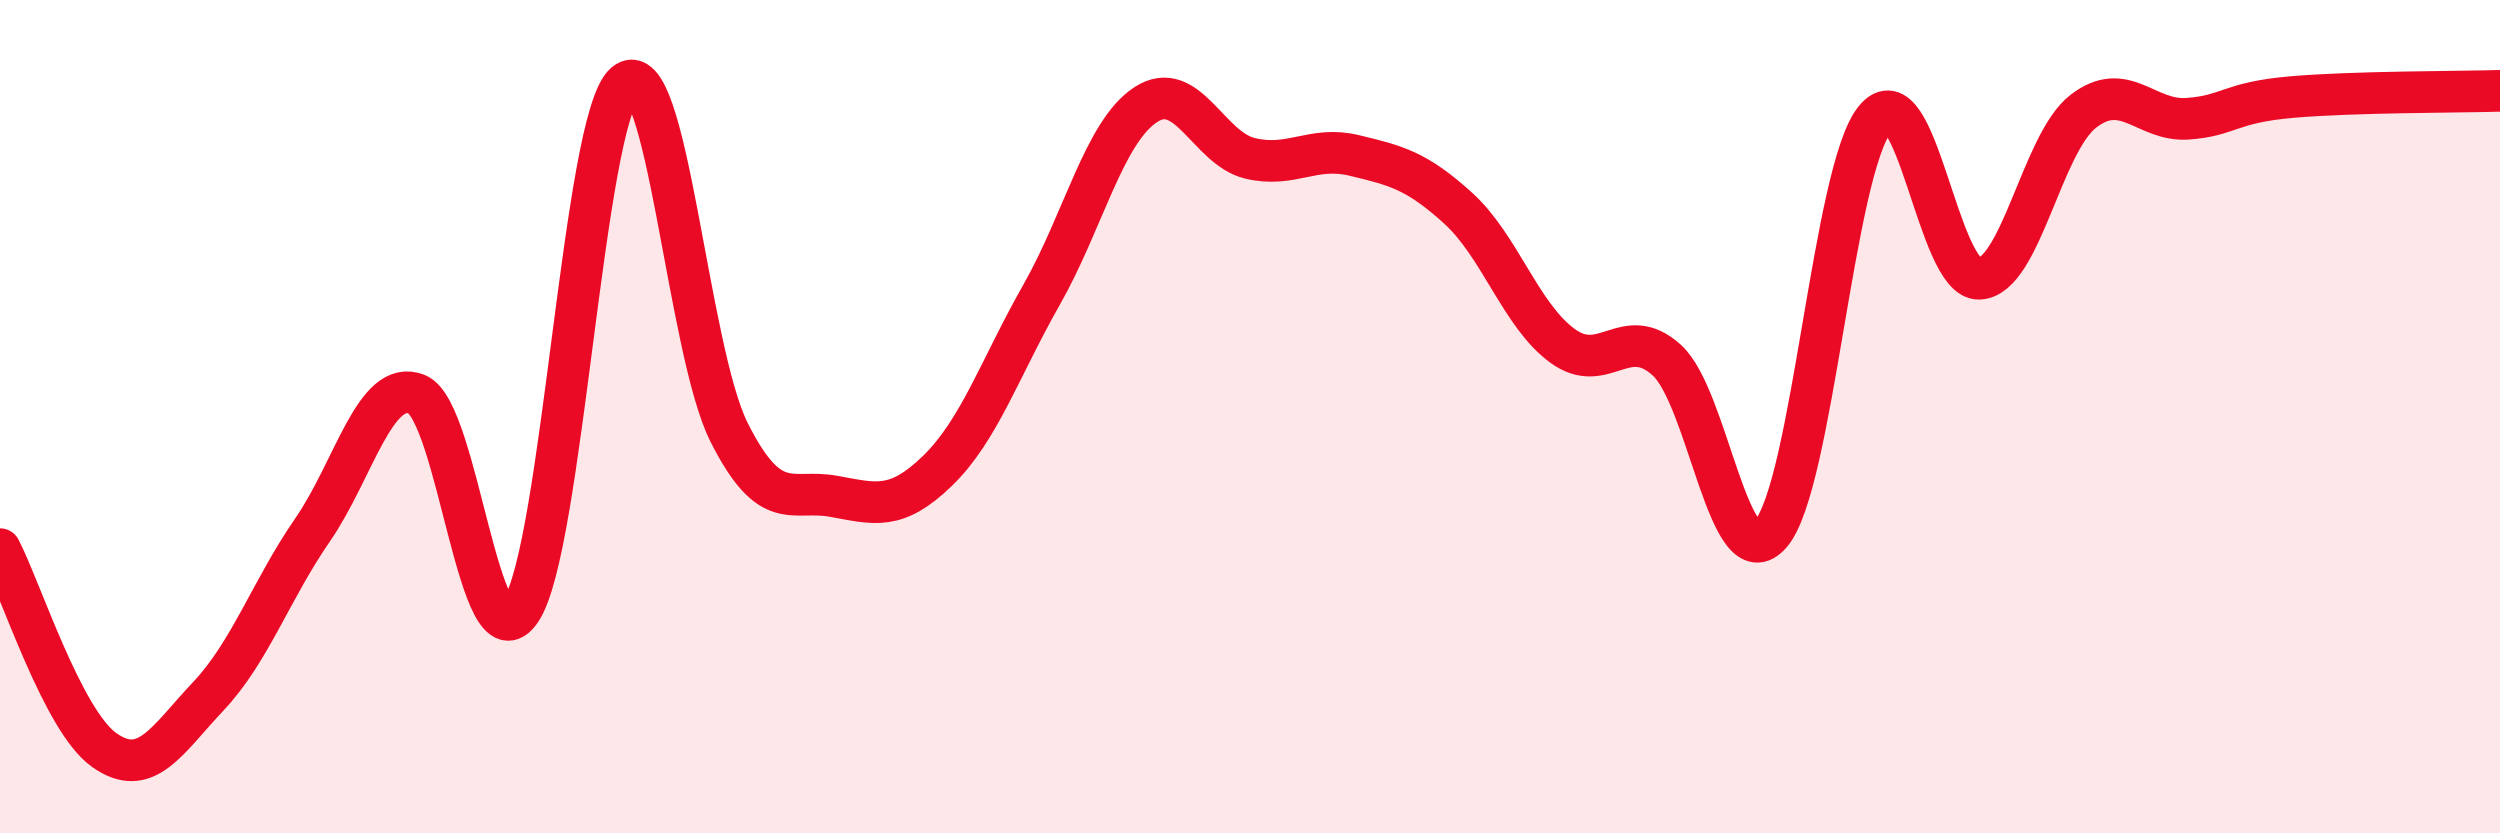
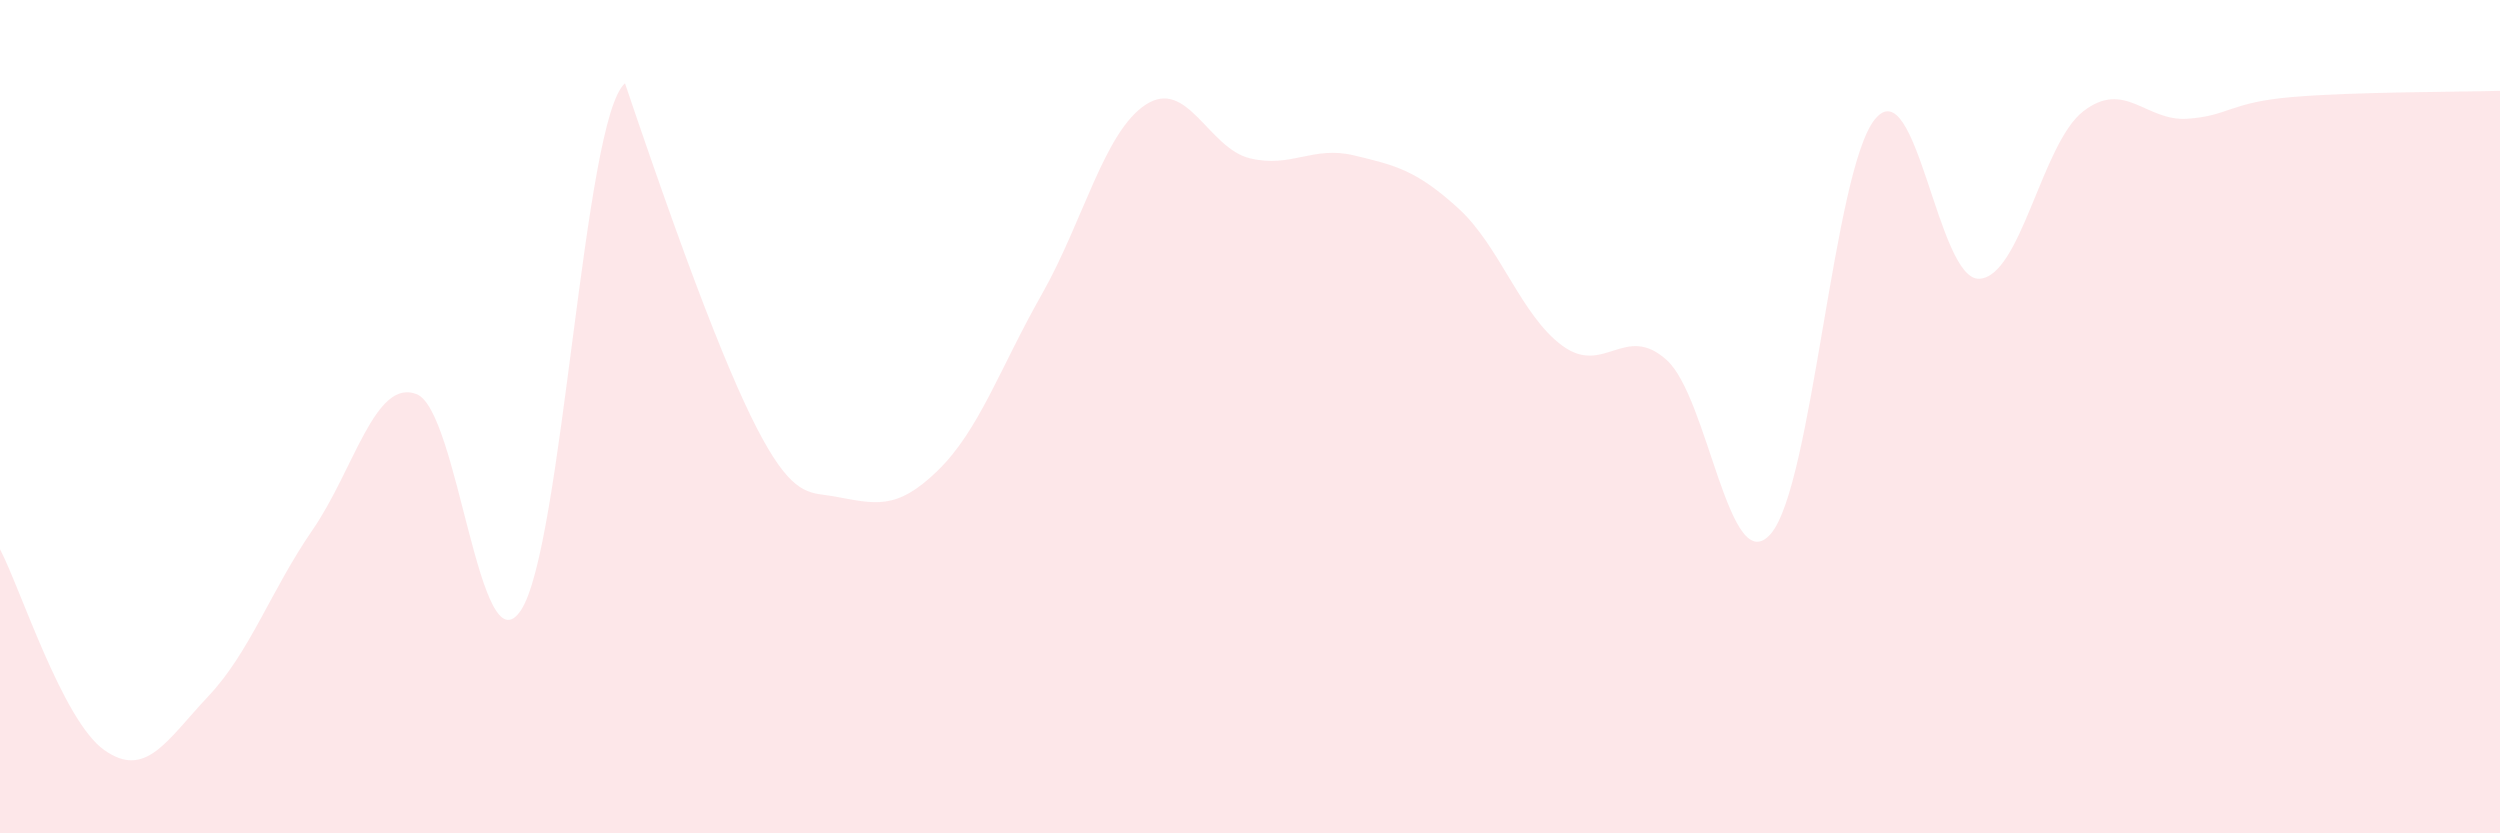
<svg xmlns="http://www.w3.org/2000/svg" width="60" height="20" viewBox="0 0 60 20">
-   <path d="M 0,13.18 C 0.5,14.14 1.5,17.29 2.5,18 C 3.5,18.71 4,17.77 5,16.71 C 6,15.65 6.5,14.17 7.5,12.72 C 8.5,11.27 9,9.07 10,9.46 C 11,9.85 11.5,16.14 12.5,14.65 C 13.5,13.16 14,2.85 15,2 C 16,1.15 16.5,8.4 17.5,10.38 C 18.5,12.36 19,11.73 20,11.91 C 21,12.09 21.5,12.27 22.5,11.3 C 23.5,10.33 24,8.83 25,7.07 C 26,5.31 26.5,3.16 27.5,2.51 C 28.5,1.86 29,3.56 30,3.8 C 31,4.04 31.5,3.49 32.5,3.73 C 33.5,3.97 34,4.09 35,5 C 36,5.91 36.5,7.57 37.5,8.3 C 38.5,9.03 39,7.74 40,8.64 C 41,9.54 41.5,13.97 42.5,12.81 C 43.5,11.65 44,4.08 45,2.86 C 46,1.64 46.5,6.73 47.5,6.69 C 48.5,6.65 49,3.44 50,2.67 C 51,1.9 51.5,2.92 52.5,2.85 C 53.5,2.78 53.5,2.46 55,2.33 C 56.5,2.2 59,2.21 60,2.18L60 20L0 20Z" fill="#EB0A25" opacity="0.1" stroke-linecap="round" stroke-linejoin="round" />
-   <path d="M 0,13.18 C 0.5,14.14 1.5,17.29 2.5,18 C 3.5,18.71 4,17.77 5,16.71 C 6,15.65 6.5,14.17 7.5,12.72 C 8.5,11.27 9,9.07 10,9.46 C 11,9.85 11.5,16.14 12.5,14.65 C 13.5,13.16 14,2.85 15,2 C 16,1.15 16.5,8.4 17.5,10.38 C 18.5,12.36 19,11.73 20,11.91 C 21,12.09 21.5,12.27 22.5,11.3 C 23.5,10.33 24,8.83 25,7.07 C 26,5.31 26.5,3.16 27.5,2.51 C 28.5,1.86 29,3.56 30,3.8 C 31,4.04 31.5,3.49 32.5,3.73 C 33.5,3.97 34,4.09 35,5 C 36,5.91 36.5,7.57 37.5,8.3 C 38.5,9.03 39,7.74 40,8.64 C 41,9.54 41.5,13.97 42.5,12.81 C 43.5,11.65 44,4.08 45,2.86 C 46,1.64 46.5,6.73 47.5,6.69 C 48.5,6.65 49,3.44 50,2.67 C 51,1.9 51.5,2.92 52.5,2.85 C 53.5,2.78 53.5,2.46 55,2.33 C 56.5,2.2 59,2.21 60,2.18" stroke="#EB0A25" stroke-width="1" fill="none" stroke-linecap="round" stroke-linejoin="round" />
+   <path d="M 0,13.18 C 0.5,14.14 1.5,17.29 2.5,18 C 3.5,18.71 4,17.77 5,16.71 C 6,15.65 6.5,14.17 7.5,12.72 C 8.5,11.27 9,9.07 10,9.46 C 11,9.85 11.5,16.14 12.5,14.65 C 13.5,13.16 14,2.85 15,2 C 18.5,12.36 19,11.73 20,11.91 C 21,12.09 21.5,12.27 22.5,11.3 C 23.5,10.33 24,8.83 25,7.07 C 26,5.31 26.5,3.16 27.5,2.51 C 28.5,1.86 29,3.56 30,3.8 C 31,4.04 31.5,3.49 32.5,3.73 C 33.5,3.97 34,4.09 35,5 C 36,5.91 36.5,7.57 37.5,8.3 C 38.5,9.03 39,7.74 40,8.64 C 41,9.54 41.5,13.97 42.5,12.81 C 43.5,11.65 44,4.08 45,2.86 C 46,1.64 46.5,6.73 47.5,6.69 C 48.5,6.65 49,3.44 50,2.67 C 51,1.9 51.5,2.92 52.5,2.85 C 53.5,2.78 53.5,2.46 55,2.33 C 56.5,2.2 59,2.21 60,2.18L60 20L0 20Z" fill="#EB0A25" opacity="0.1" stroke-linecap="round" stroke-linejoin="round" />
</svg>